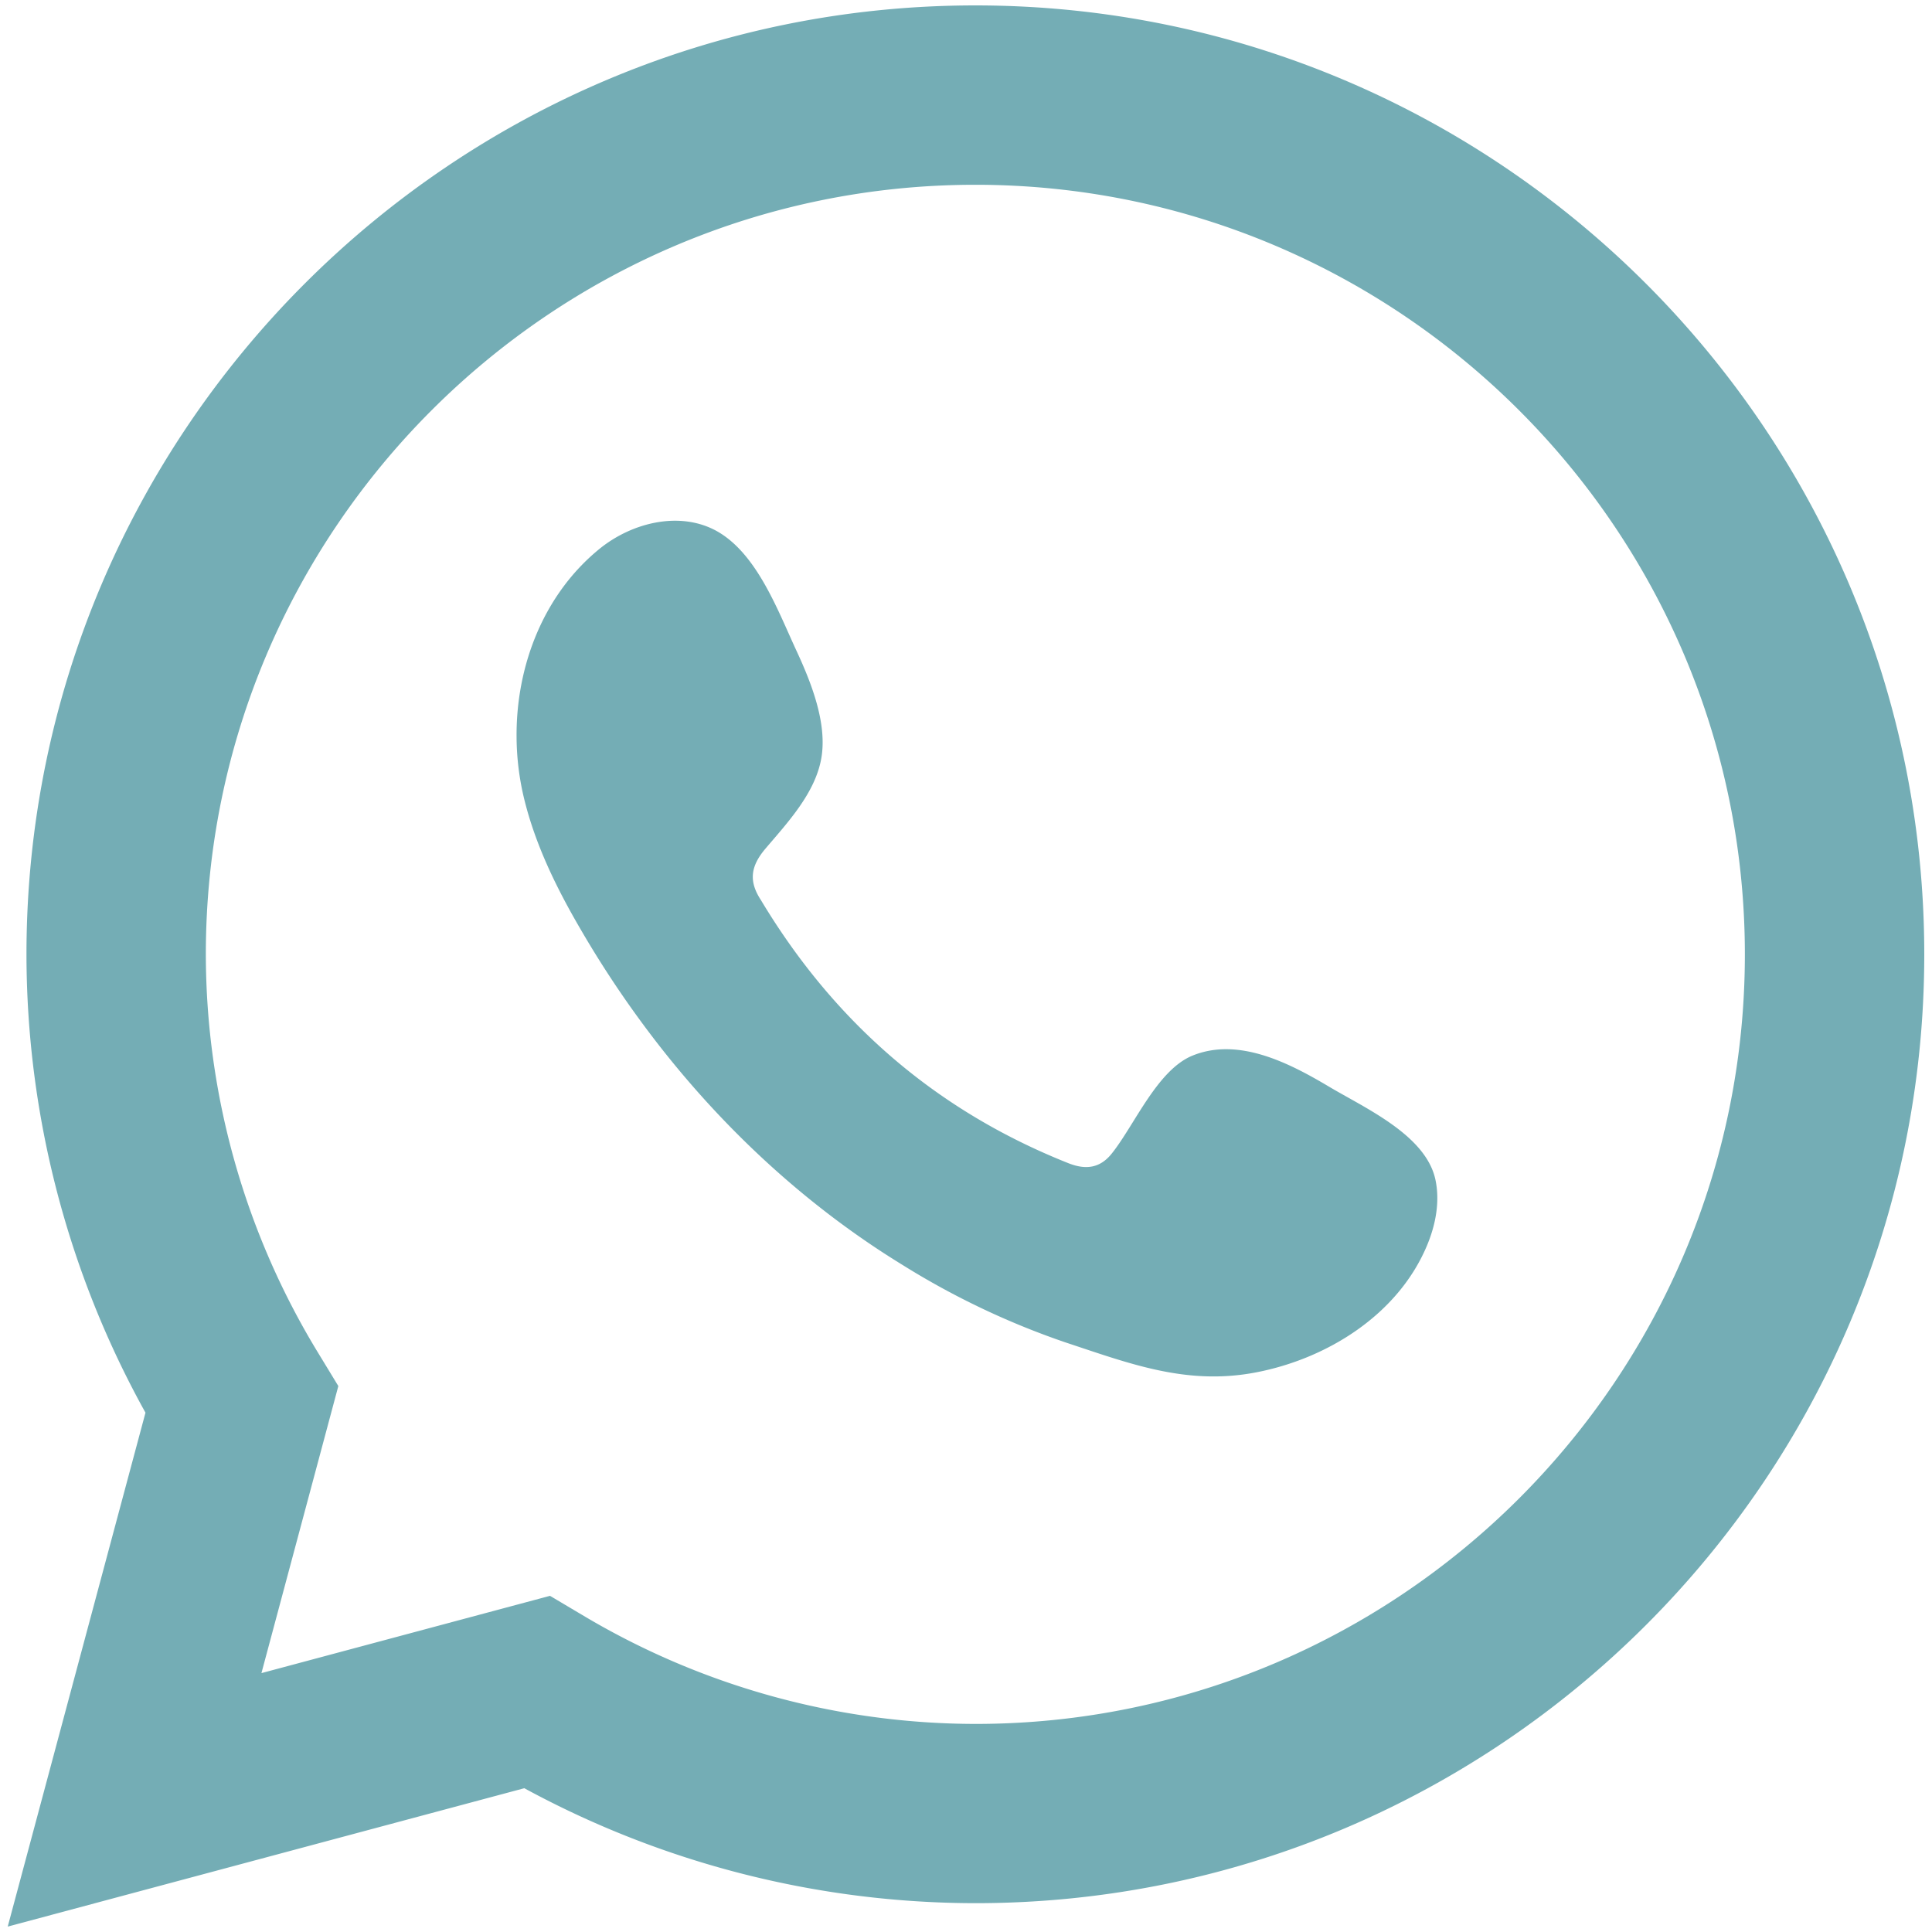
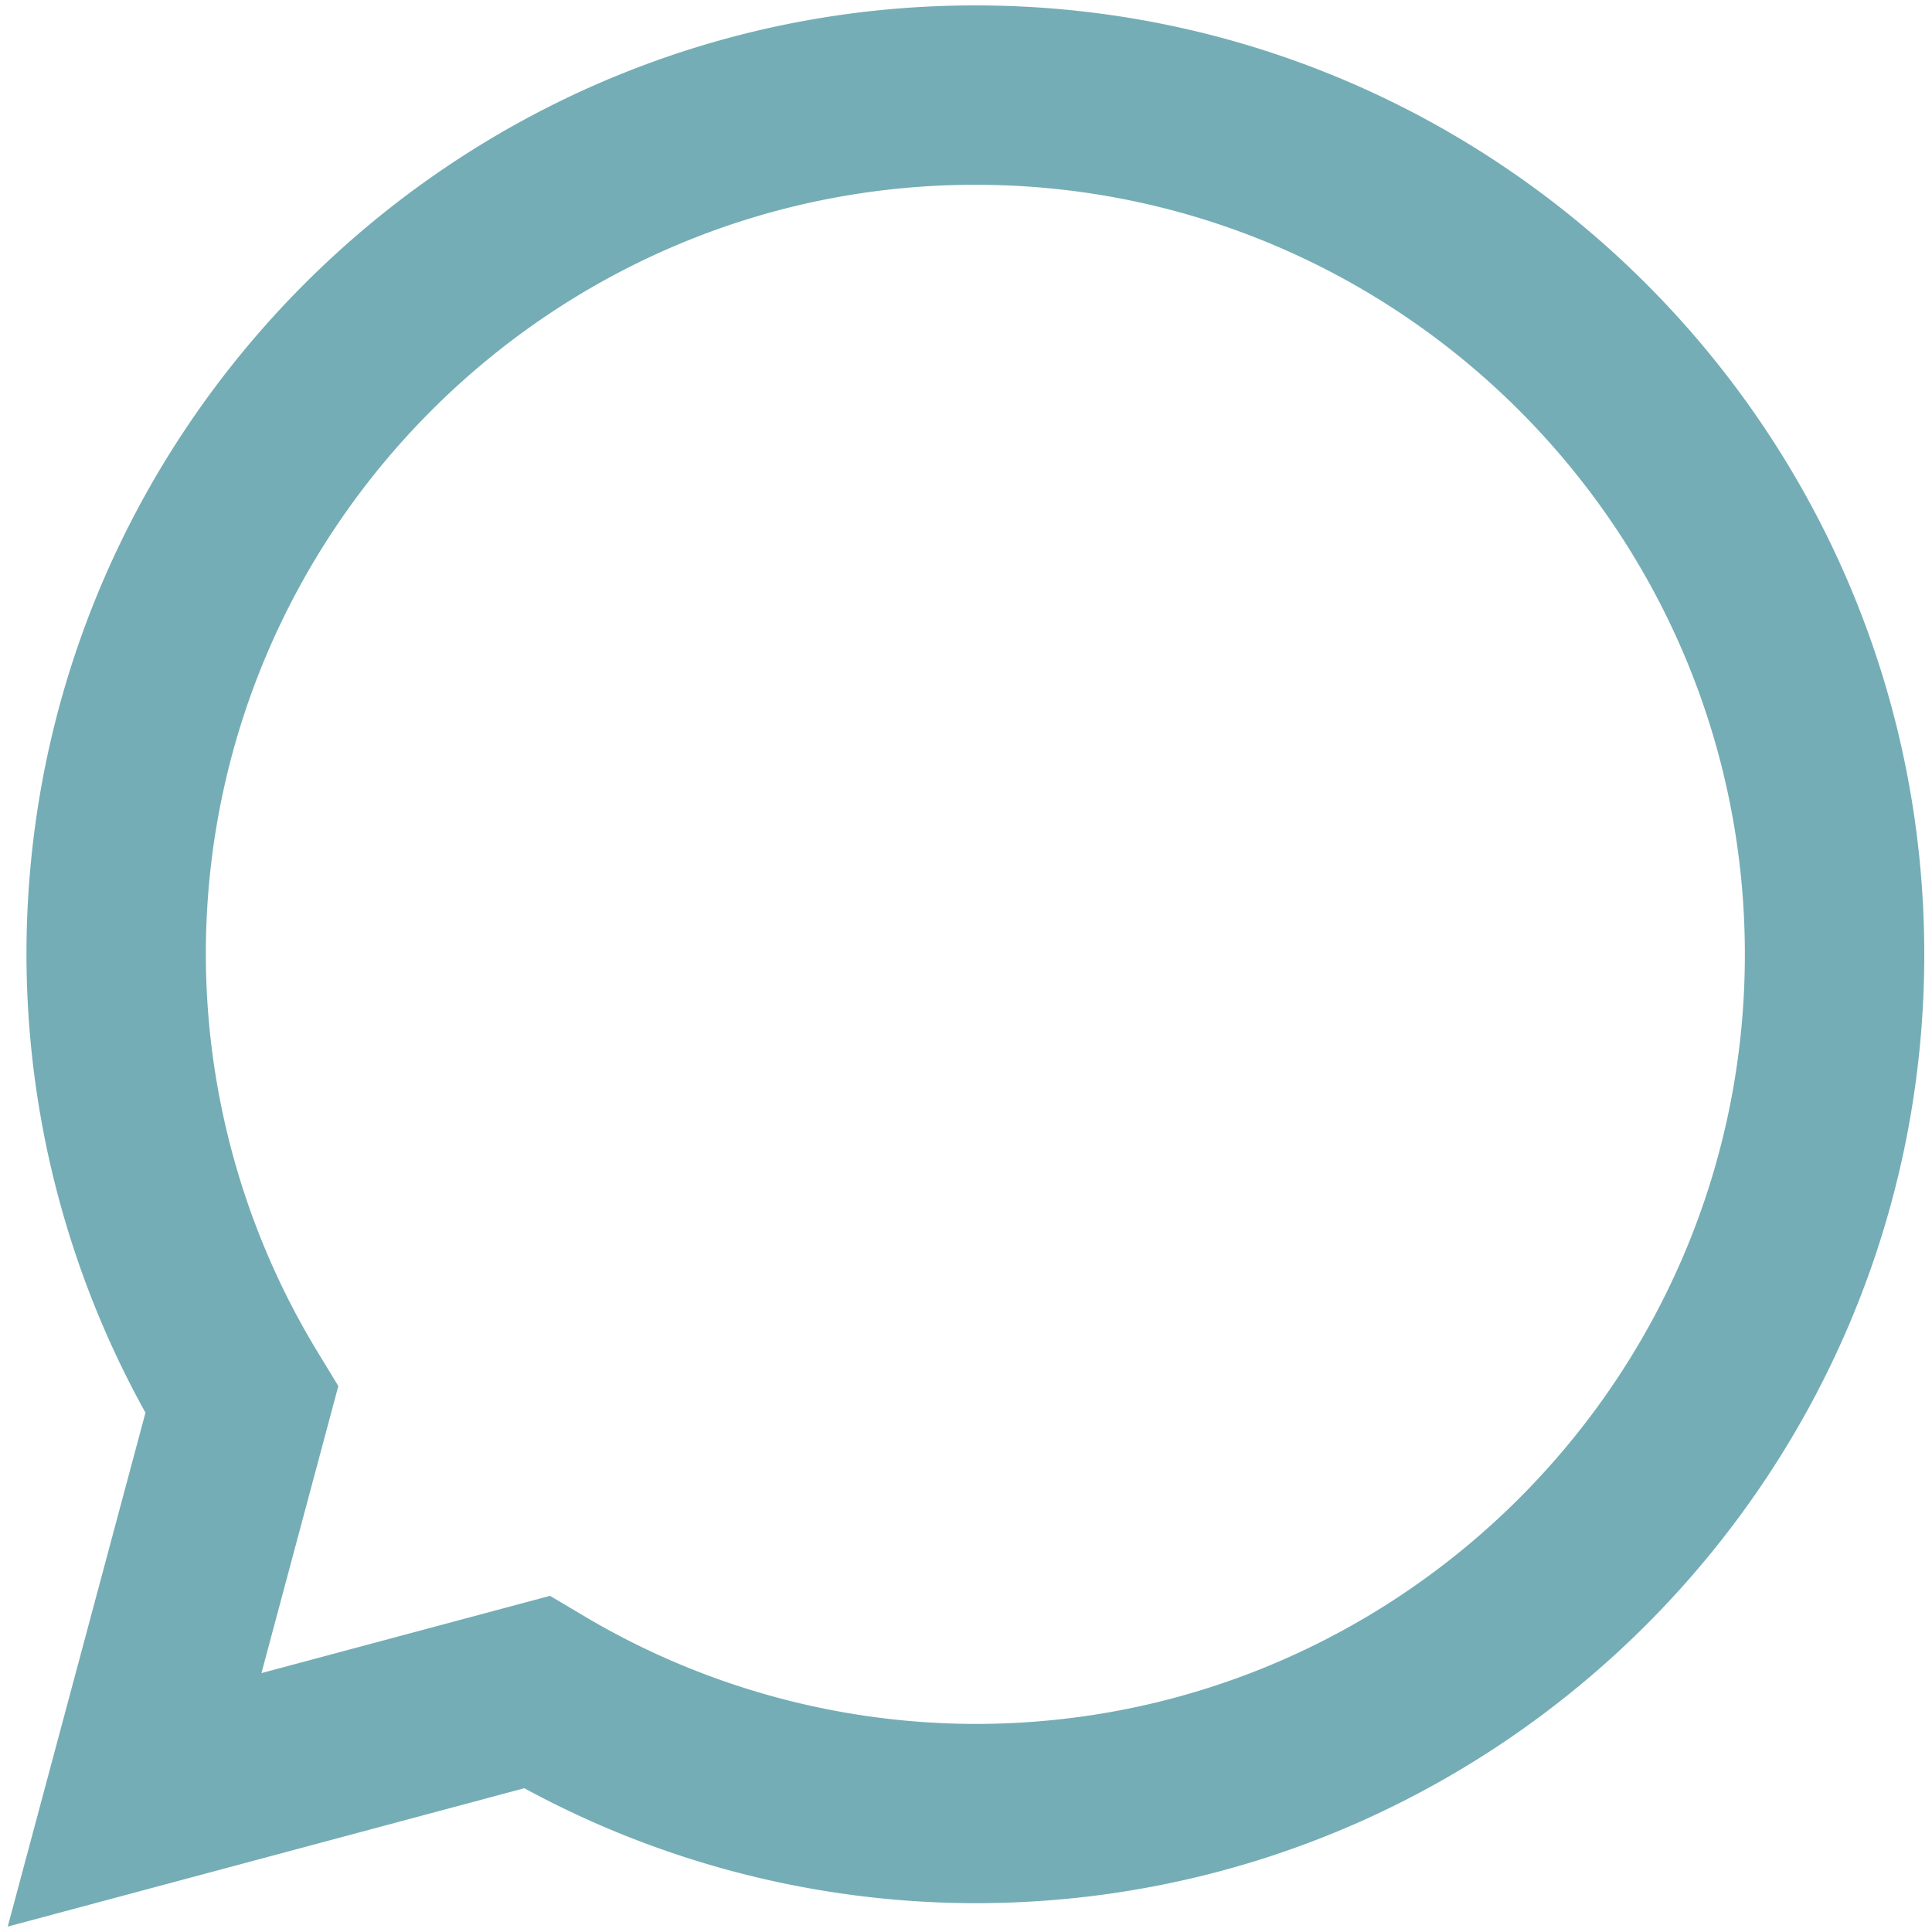
<svg xmlns="http://www.w3.org/2000/svg" id="Capa_1" data-name="Capa 1" viewBox="0 0 500 500">
  <defs>
    <style>.cls-1,.cls-2{fill:#74adb5;}.cls-2{fill-rule:evenodd;}</style>
  </defs>
  <path class="cls-1" d="M2,498.6l35.65-133A244.74,244.74,0,0,1,6.85,247C6.85,111.57,117,1.4,252.42,1.4S498,111.57,498,247,387.83,492.54,252.42,492.54a245,245,0,0,1-116.73-29.75ZM142.34,413l8.42,5a198.81,198.81,0,0,0,101.66,28.15c109.81,0,199.15-89.33,199.15-199.15S362.23,47.82,252.42,47.82,53.27,137.15,53.27,247A198.56,198.56,0,0,0,82.4,350.23l5.16,8.48L67.66,433Z" />
-   <path class="cls-2" d="M343.77,281.12c-10.11-6-23.26-12.79-35.17-7.92-9.13,3.74-15,18-20.88,25.34-3,3.75-6.67,4.33-11.33,2.45-34.29-13.65-60.57-36.55-79.49-68.09-3.2-4.9-2.63-8.77,1.23-13.31,5.72-6.73,12.89-14.37,14.44-23.45s-2.71-19.67-6.45-27.74c-4.8-10.33-10.15-25-20.49-30.88-9.51-5.37-22-2.37-30.49,4.53-14.61,11.9-21.67,30.55-21.45,49a69.48,69.48,0,0,0,1.93,15.56c2.95,12.19,8.58,23.57,14.93,34.39a265.8,265.8,0,0,0,15.58,23.7c18.34,24.92,41.16,46.57,67.58,62.75a204,204,0,0,0,42.14,20c16.52,5.46,31.23,11.14,49.06,7.75,18.67-3.54,37.08-15.1,44.49-33.09,2.19-5.32,3.29-11.26,2.07-16.89C368.93,293.67,353.18,286.75,343.77,281.12Z" />
</svg>